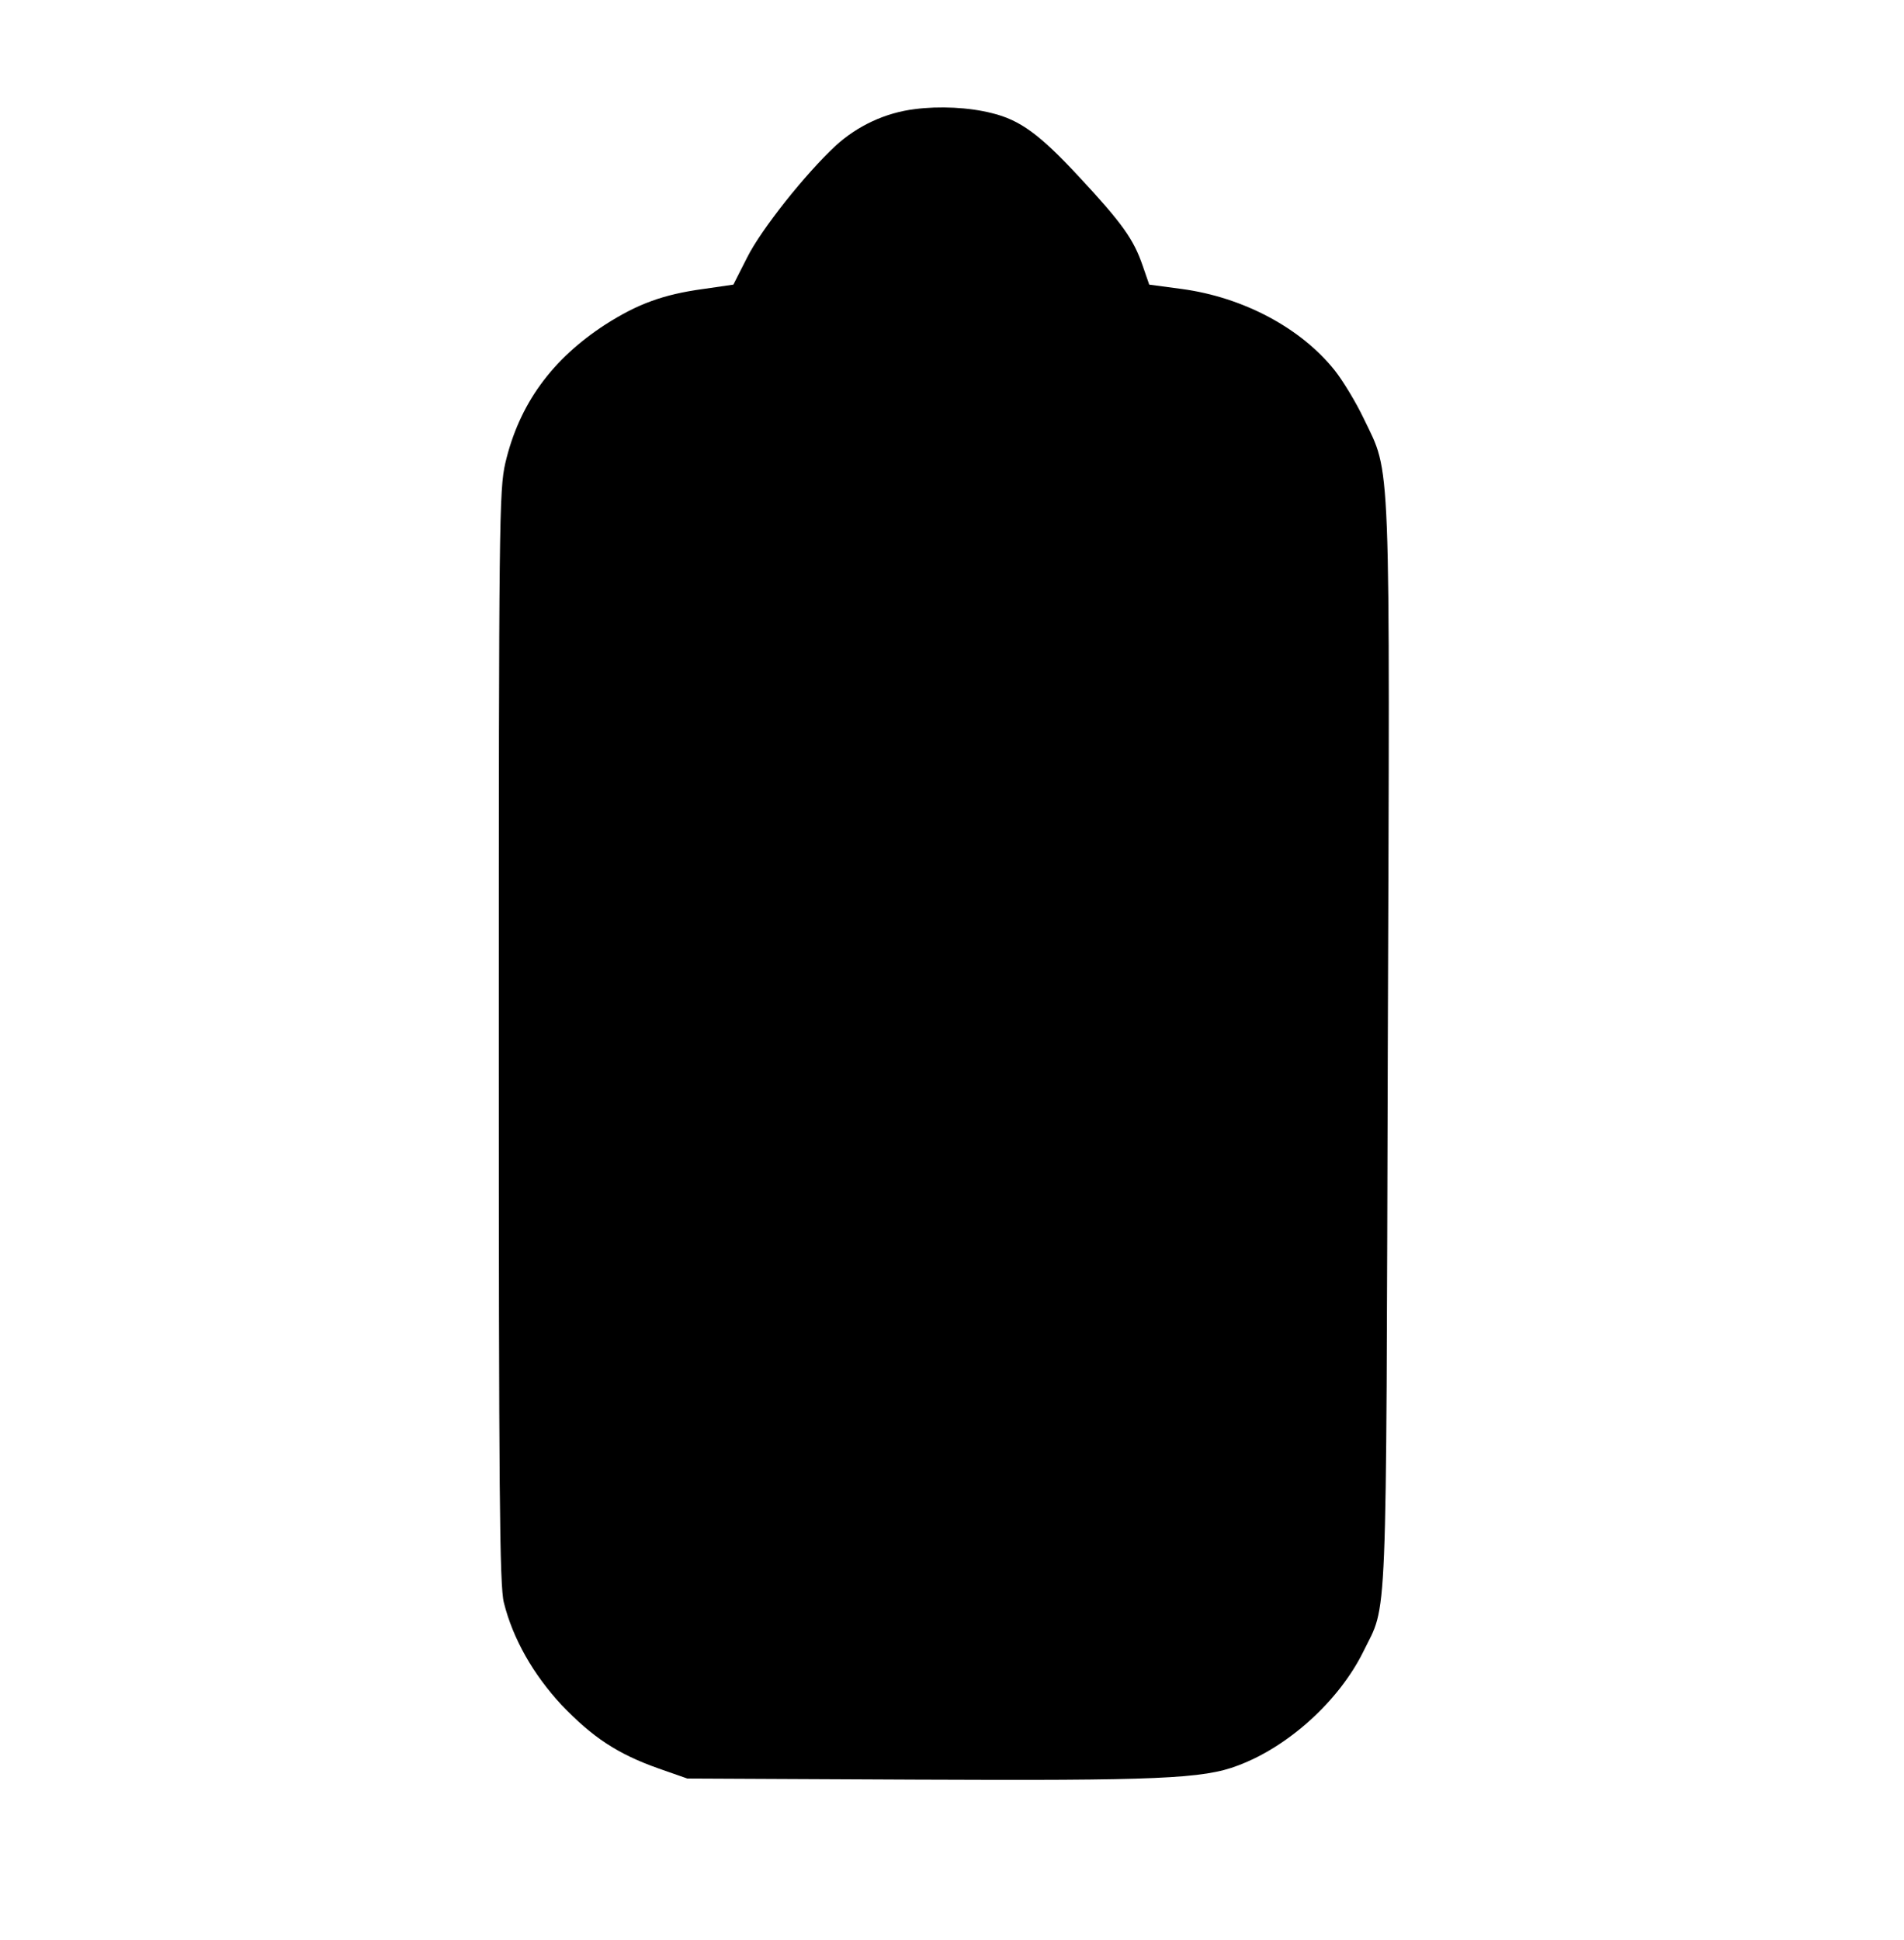
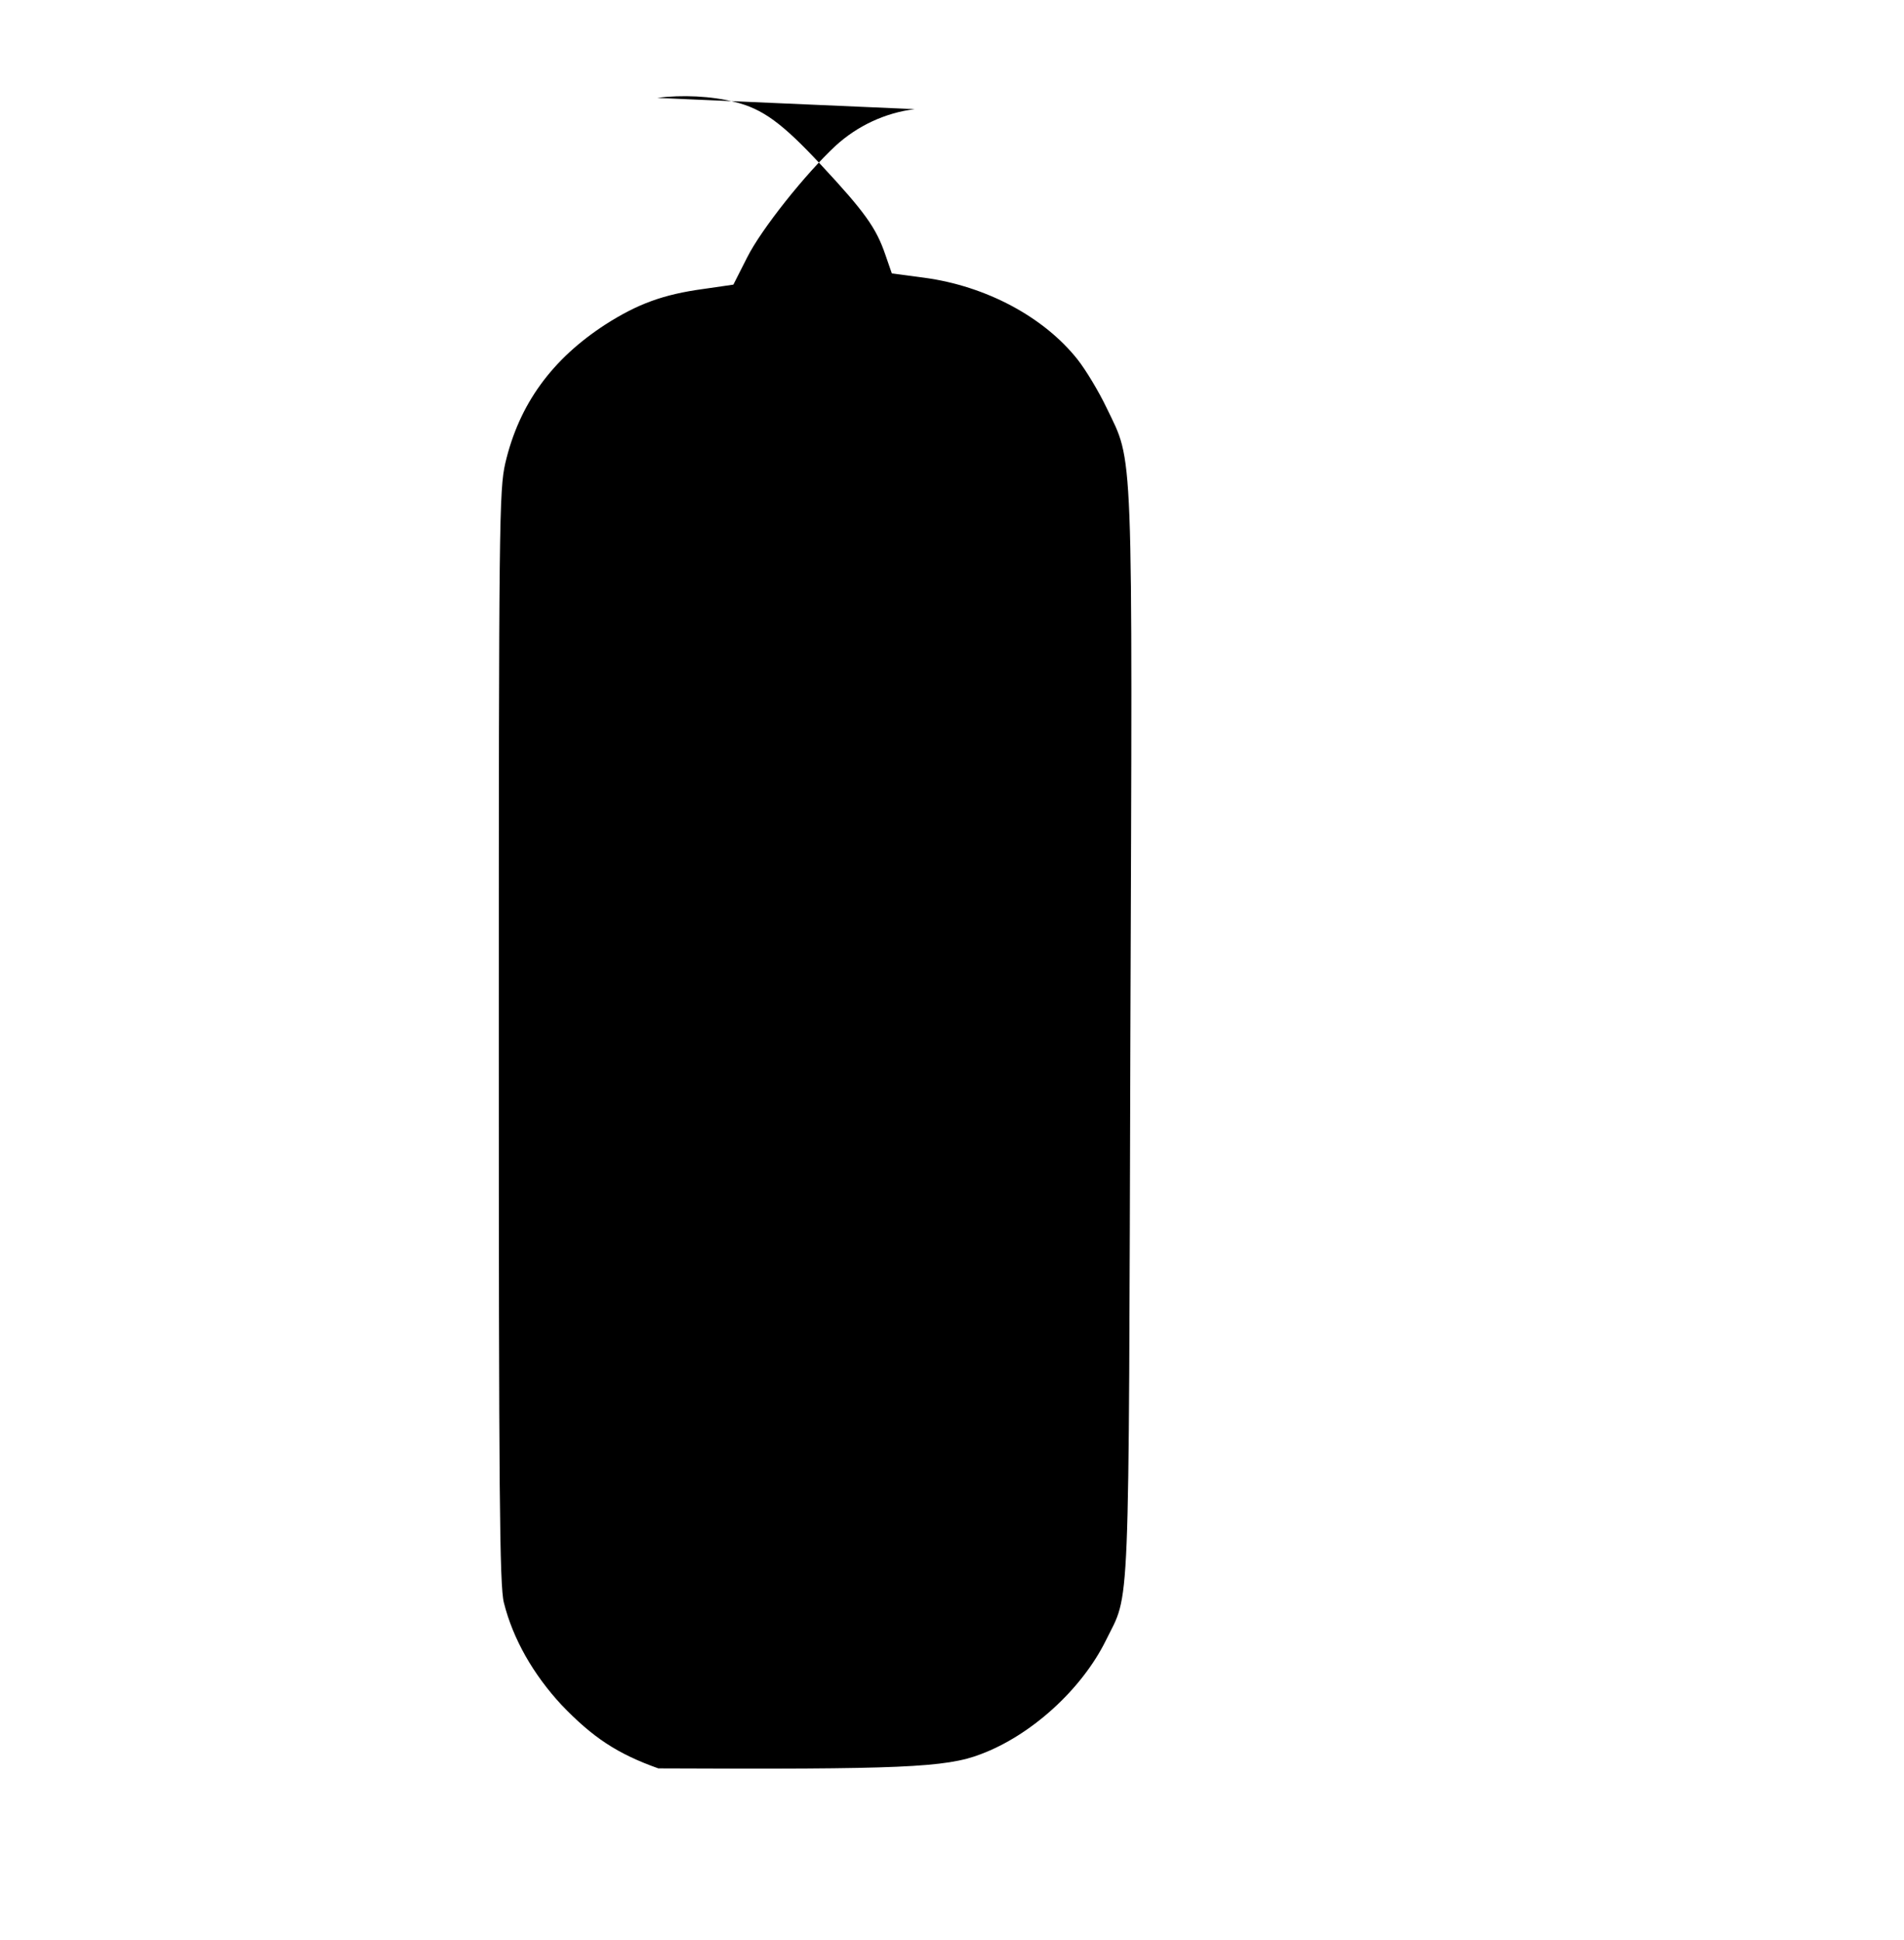
<svg xmlns="http://www.w3.org/2000/svg" version="1.0" width="100%" height="100mm" viewBox="0 0 371 535" preserveAspectRatio="xMidYMid meet">
  <g transform="translate(0,535) scale(0.1,-0.1)" fill="#000000" stroke="none">
-     <path d="M1752 5049 c-81 -10 -158 -46 -218 -101 -82 -76 -205 -230 -244 -308 l-38 -75 -83 -12 c-110 -15 -181 -41 -270 -98 -148 -96 -238 -220 -276 -382 -17 -74 -18 -163 -18 -1583 0 -1253 2 -1514 14 -1560 25 -100 81 -198 159 -282 85 -89 154 -135 267 -175 l80 -28 630 -3 c665 -3 793 2 889 39 139 52 278 178 345 313 68 139 63 24 68 1668 6 1665 9 1576 -66 1733 -21 44 -57 104 -80 133 -93 117 -252 202 -422 225 l-90 12 -18 52 c-25 73 -56 117 -177 247 -107 115 -161 155 -239 174 -63 16 -145 20 -213 11z" />
+     <path d="M1752 5049 c-81 -10 -158 -46 -218 -101 -82 -76 -205 -230 -244 -308 l-38 -75 -83 -12 c-110 -15 -181 -41 -270 -98 -148 -96 -238 -220 -276 -382 -17 -74 -18 -163 -18 -1583 0 -1253 2 -1514 14 -1560 25 -100 81 -198 159 -282 85 -89 154 -135 267 -175 c665 -3 793 2 889 39 139 52 278 178 345 313 68 139 63 24 68 1668 6 1665 9 1576 -66 1733 -21 44 -57 104 -80 133 -93 117 -252 202 -422 225 l-90 12 -18 52 c-25 73 -56 117 -177 247 -107 115 -161 155 -239 174 -63 16 -145 20 -213 11z" />
  </g>
</svg>